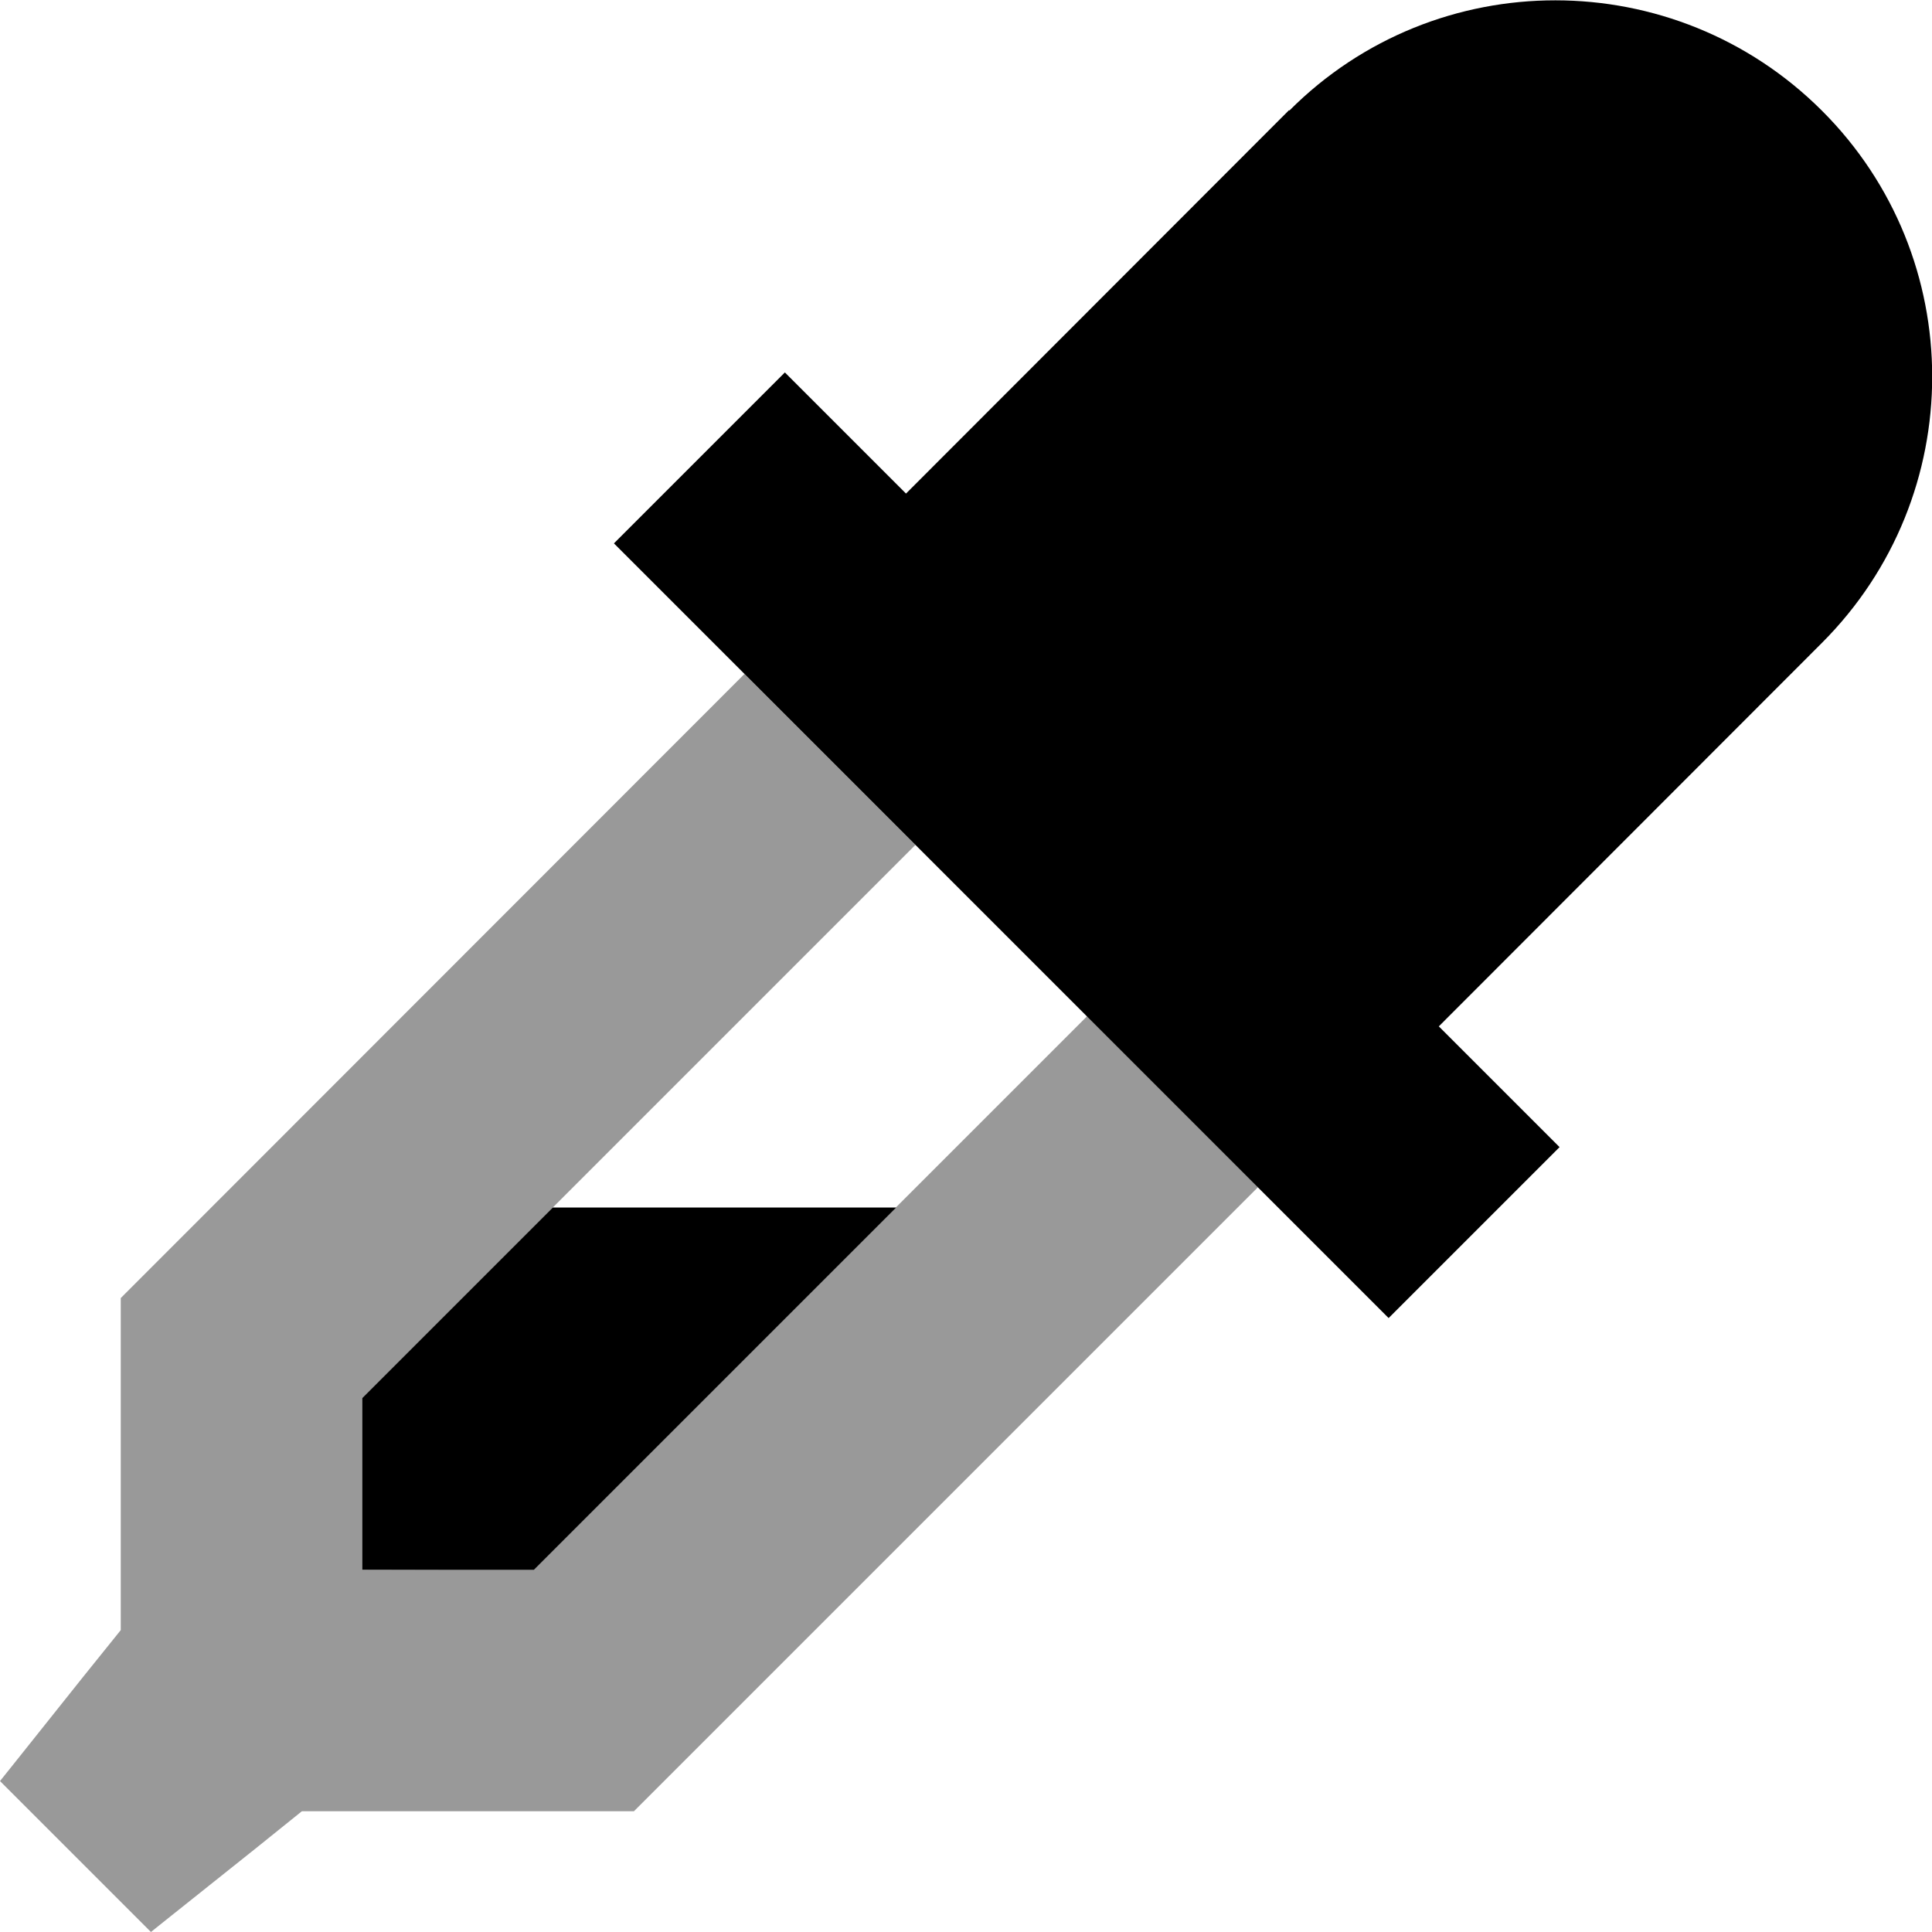
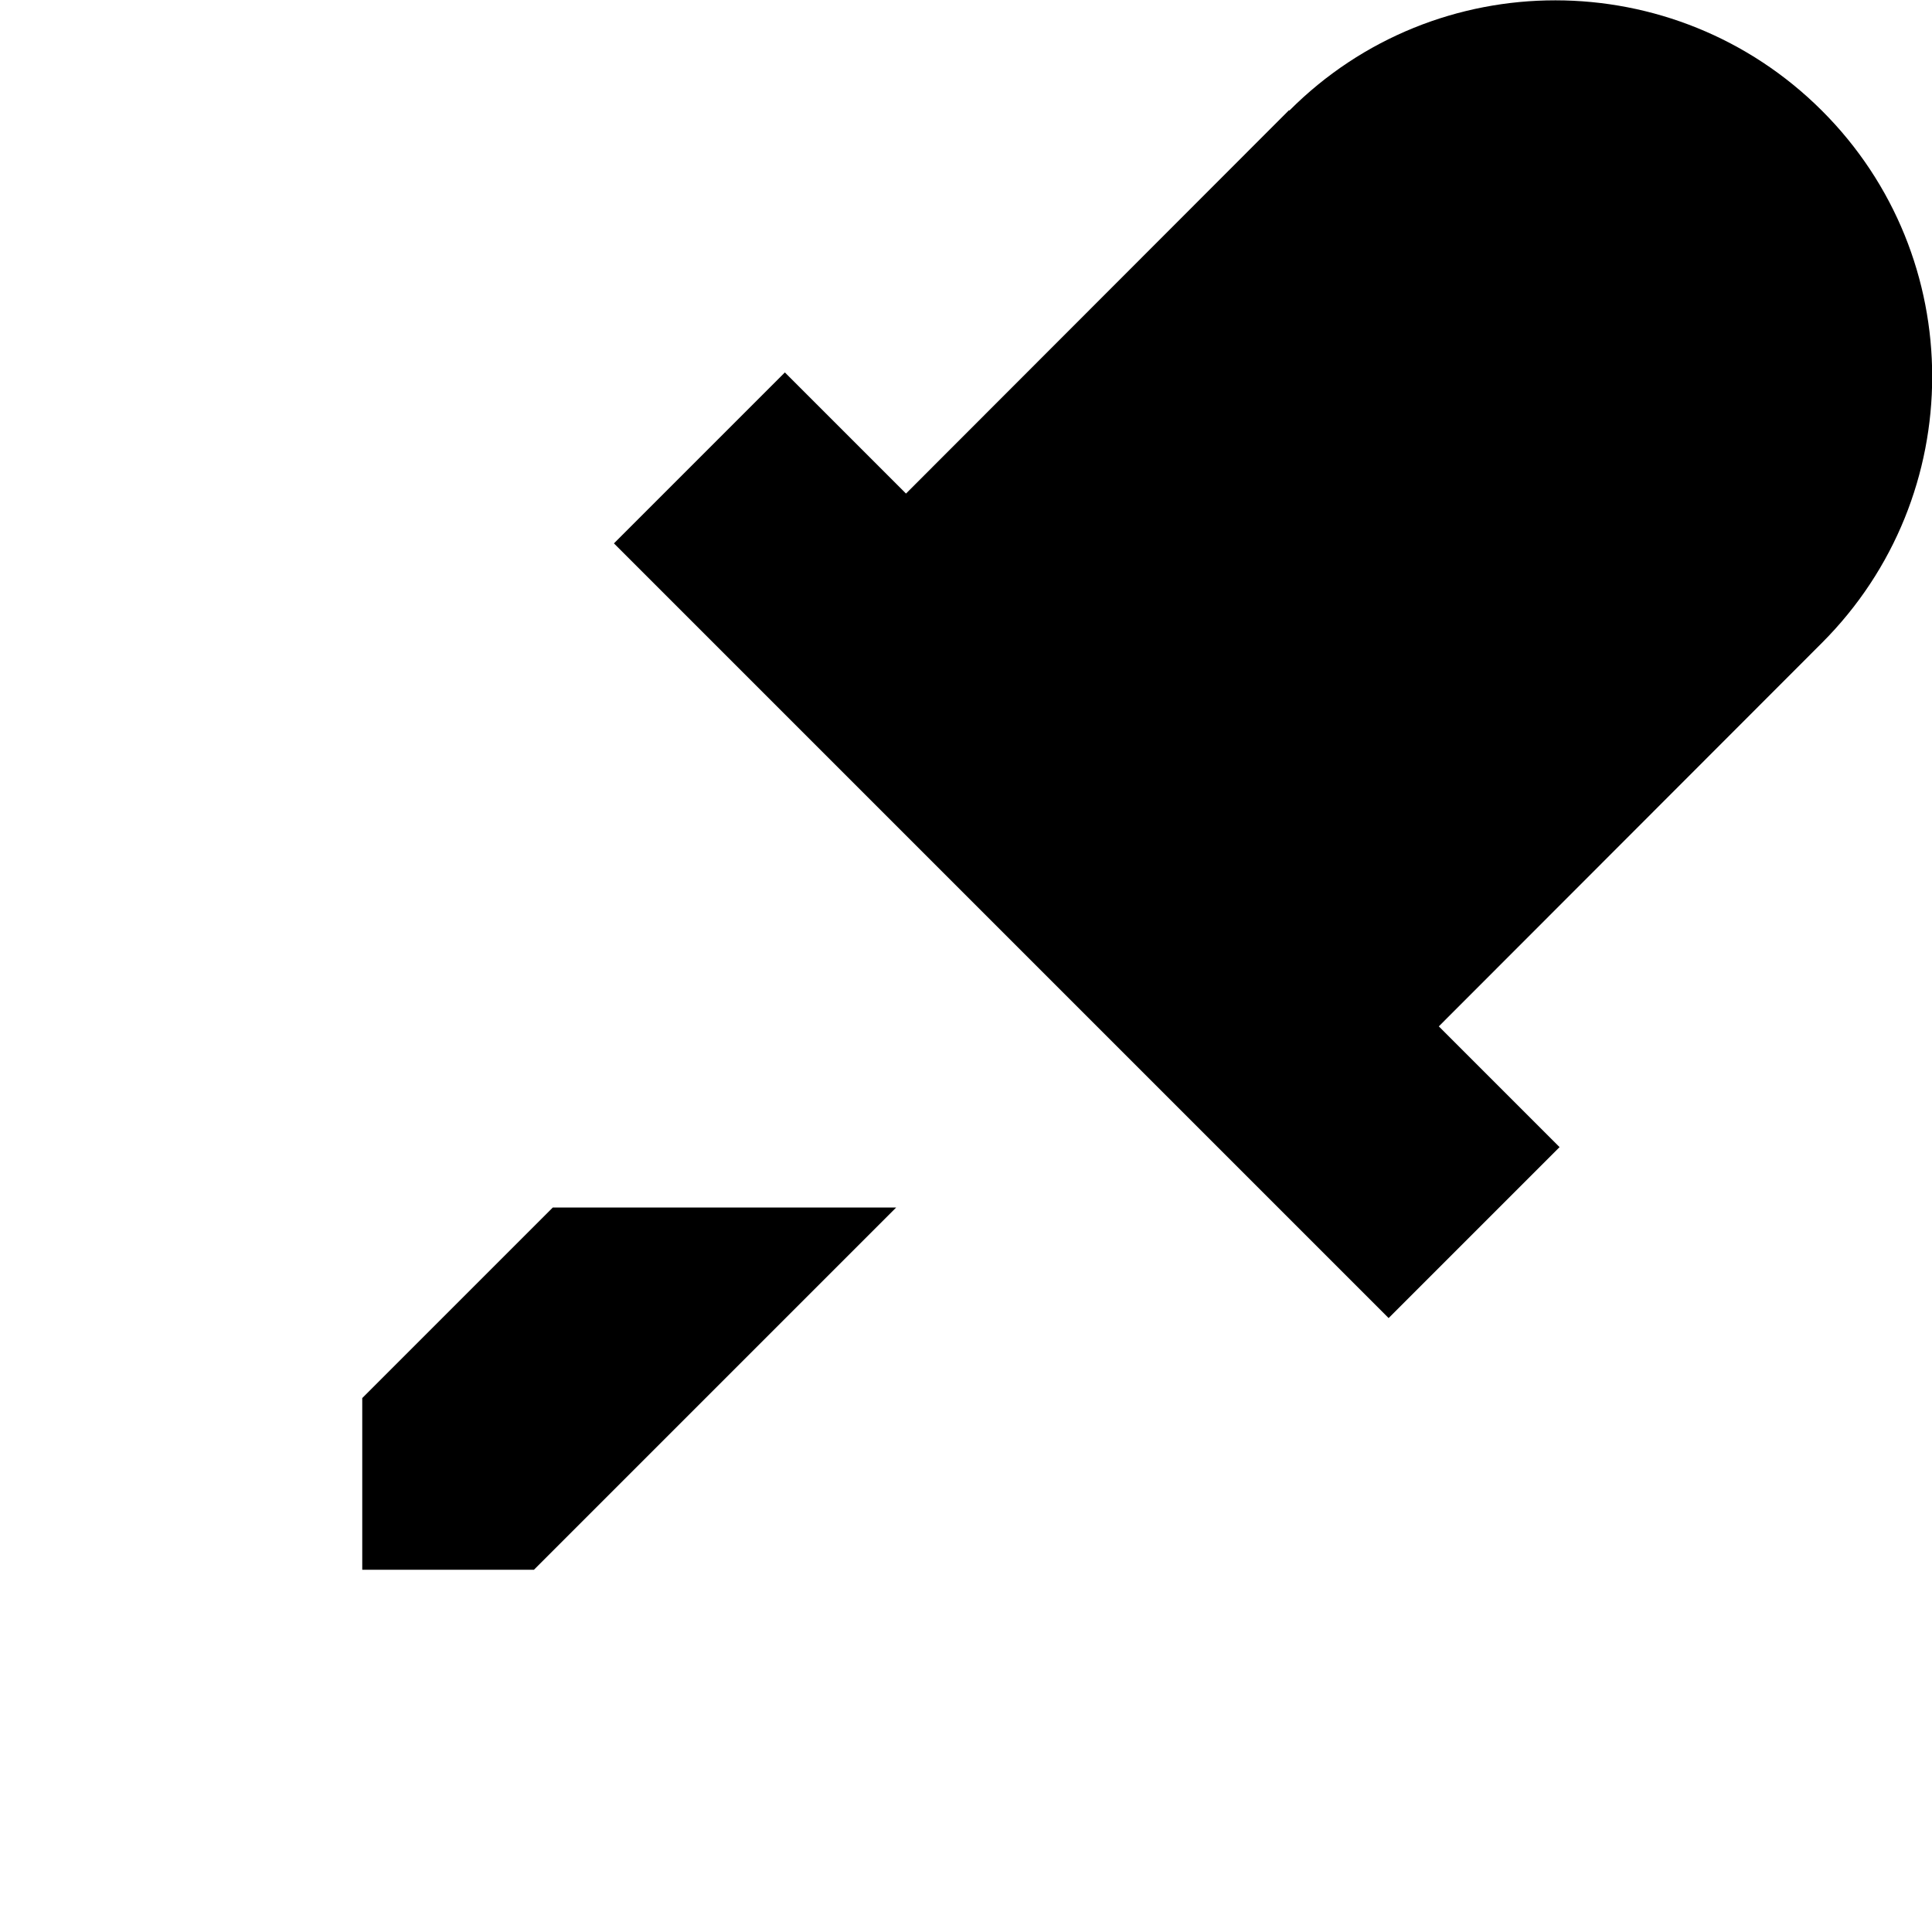
<svg xmlns="http://www.w3.org/2000/svg" viewBox="0 0 512 512">
  <defs>
    <style>.fa-secondary{opacity:.4}</style>
  </defs>
-   <path class="fa-secondary" d="M0 472l40 40 5-4 22.7-18.1L80 480l88 0L333.4 314.6l-45.3-45.3c-16.9 16.9-33.8 33.8-50.6 50.6l-96 96L96 416l0-45.5c16.8-16.8 33.7-33.7 50.5-50.5c32-32 64.1-64.1 96.1-96.1l-45.3-45.3L32 344l0 88-9.9 12.3L4 467l-4 5z" />
  <path class="fa-primary" d="M341.6 29.2L240.1 130.8l-9.4-9.4L208 98.7 162.7 144l22.6 22.6 160 160L368 349.3 413.3 304l-22.6-22.6-9.4-9.4L482.8 170.4c39-39 39-102.2 0-141.1s-102.2-39-141.1 0zM146.5 320L96 370.5 96 416l45.5 0 96-96-91 0z" />
</svg>